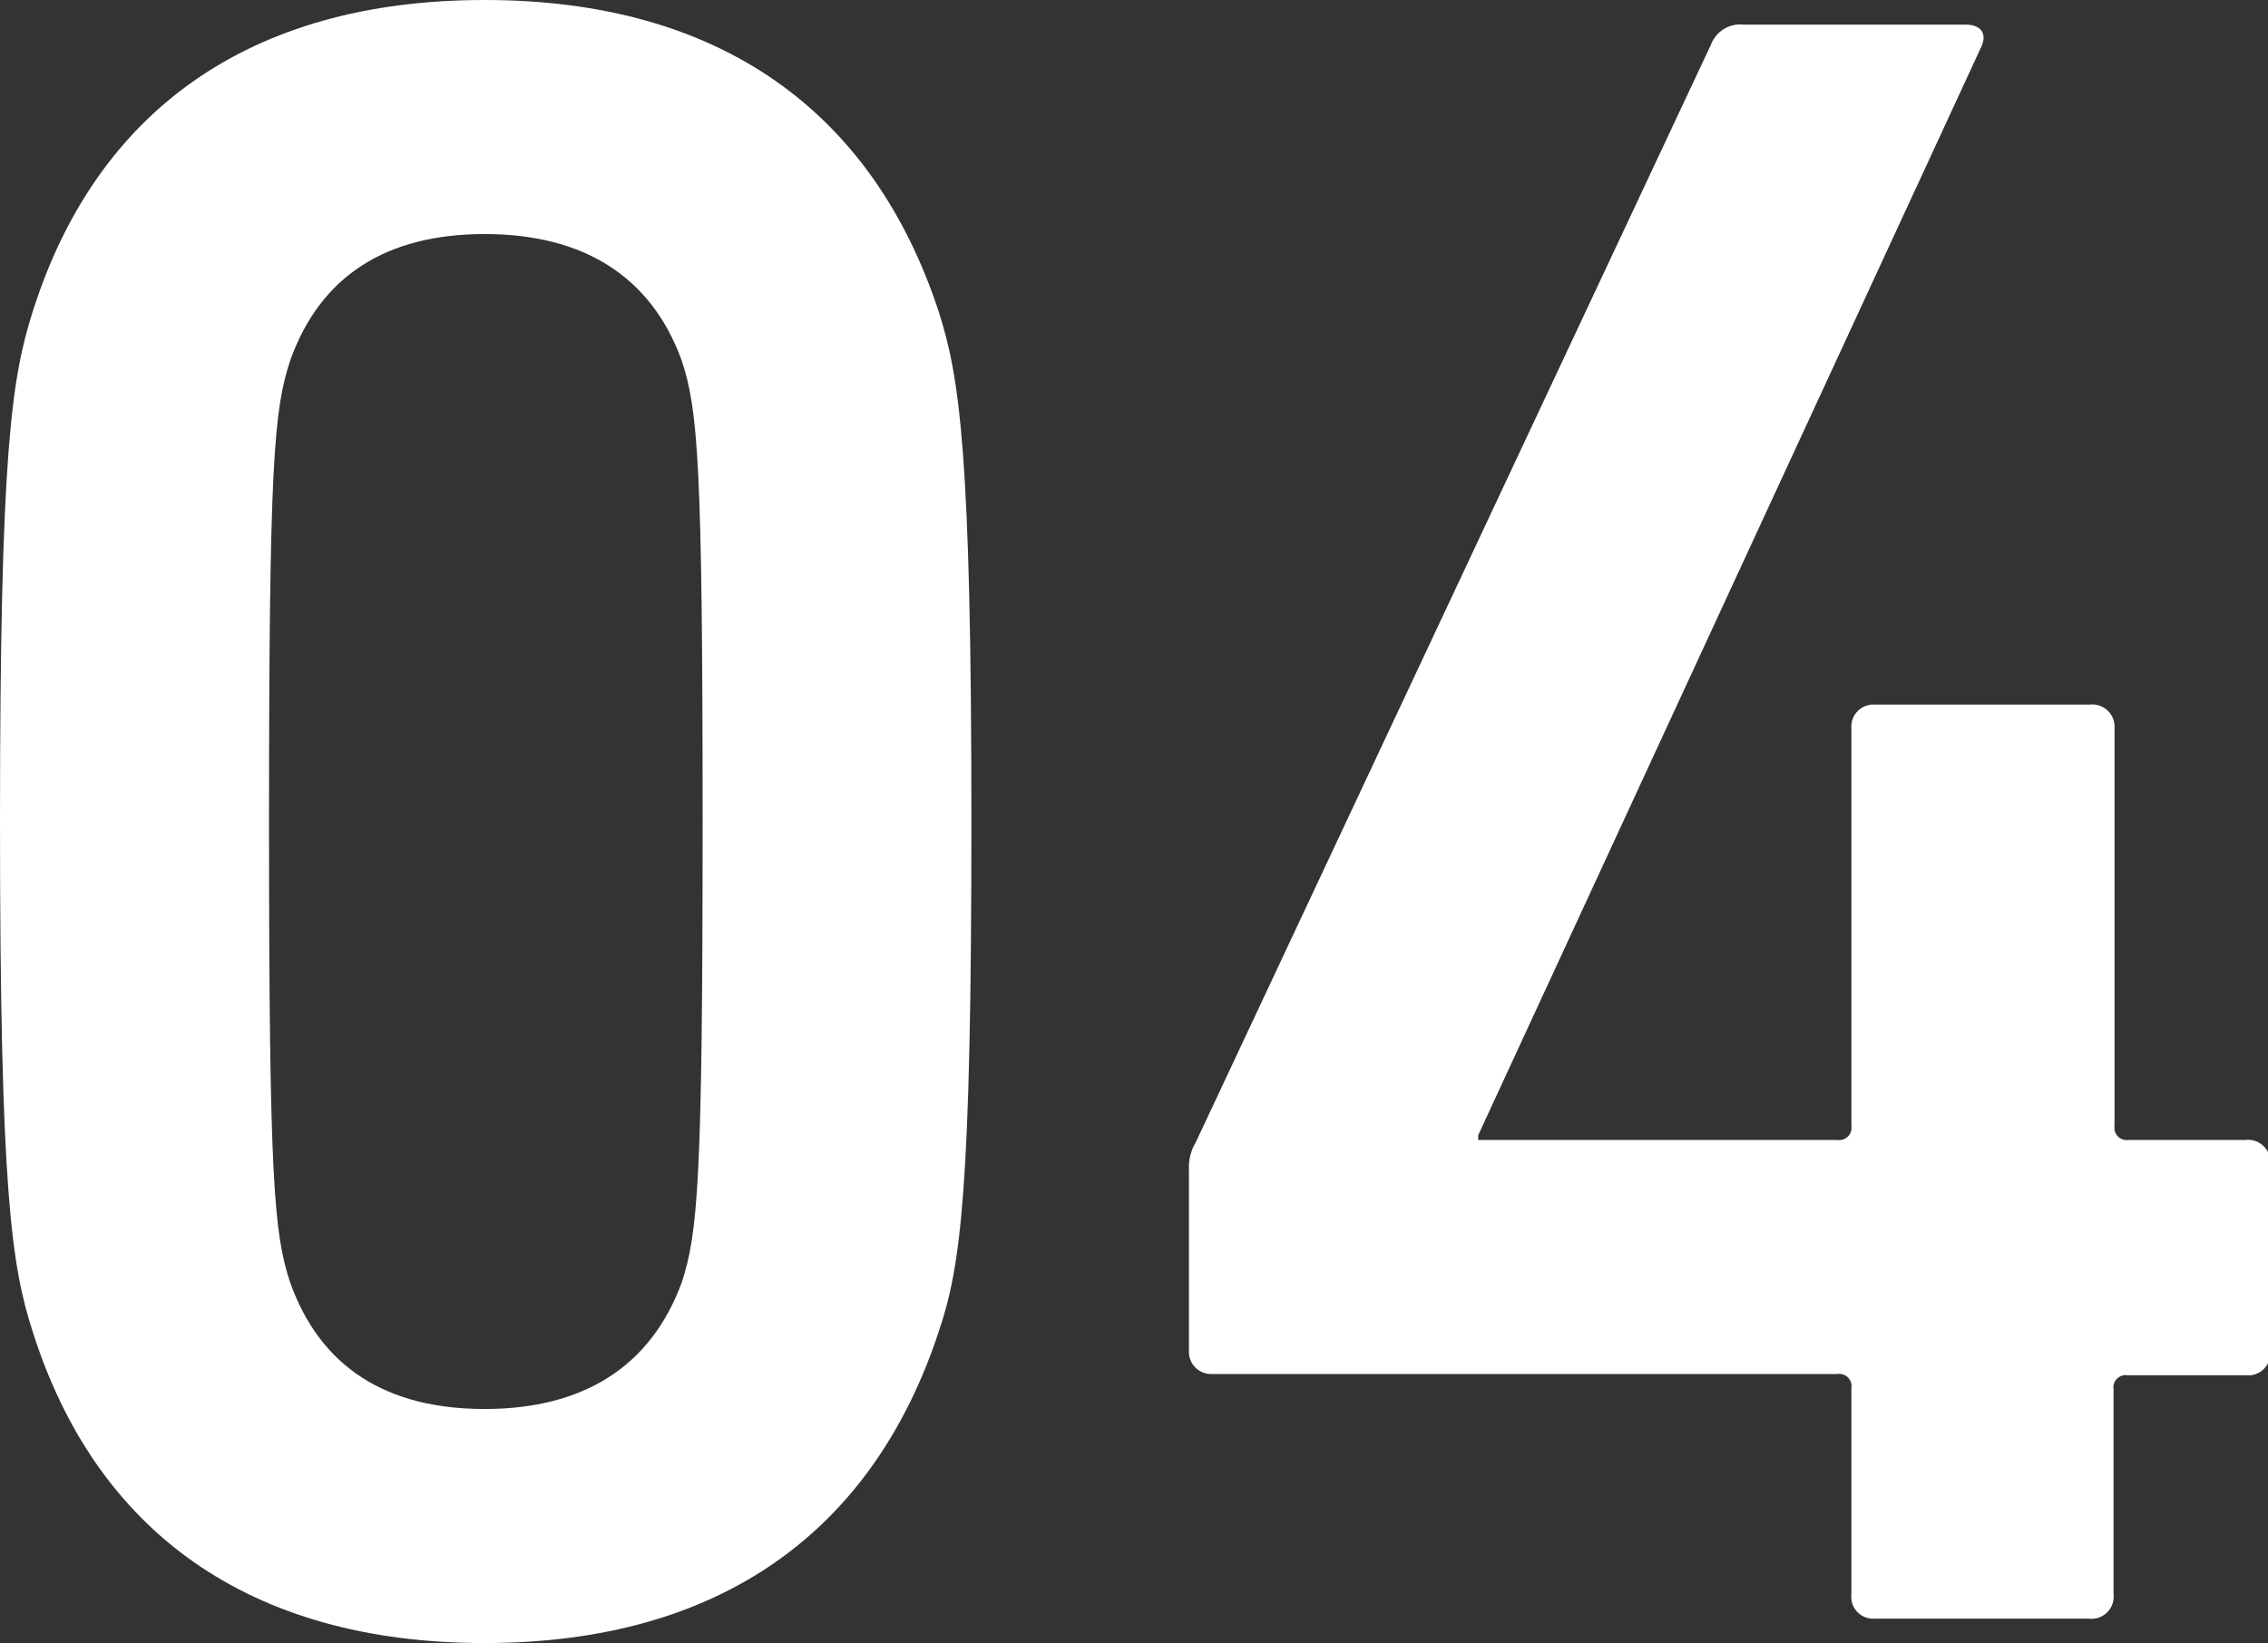
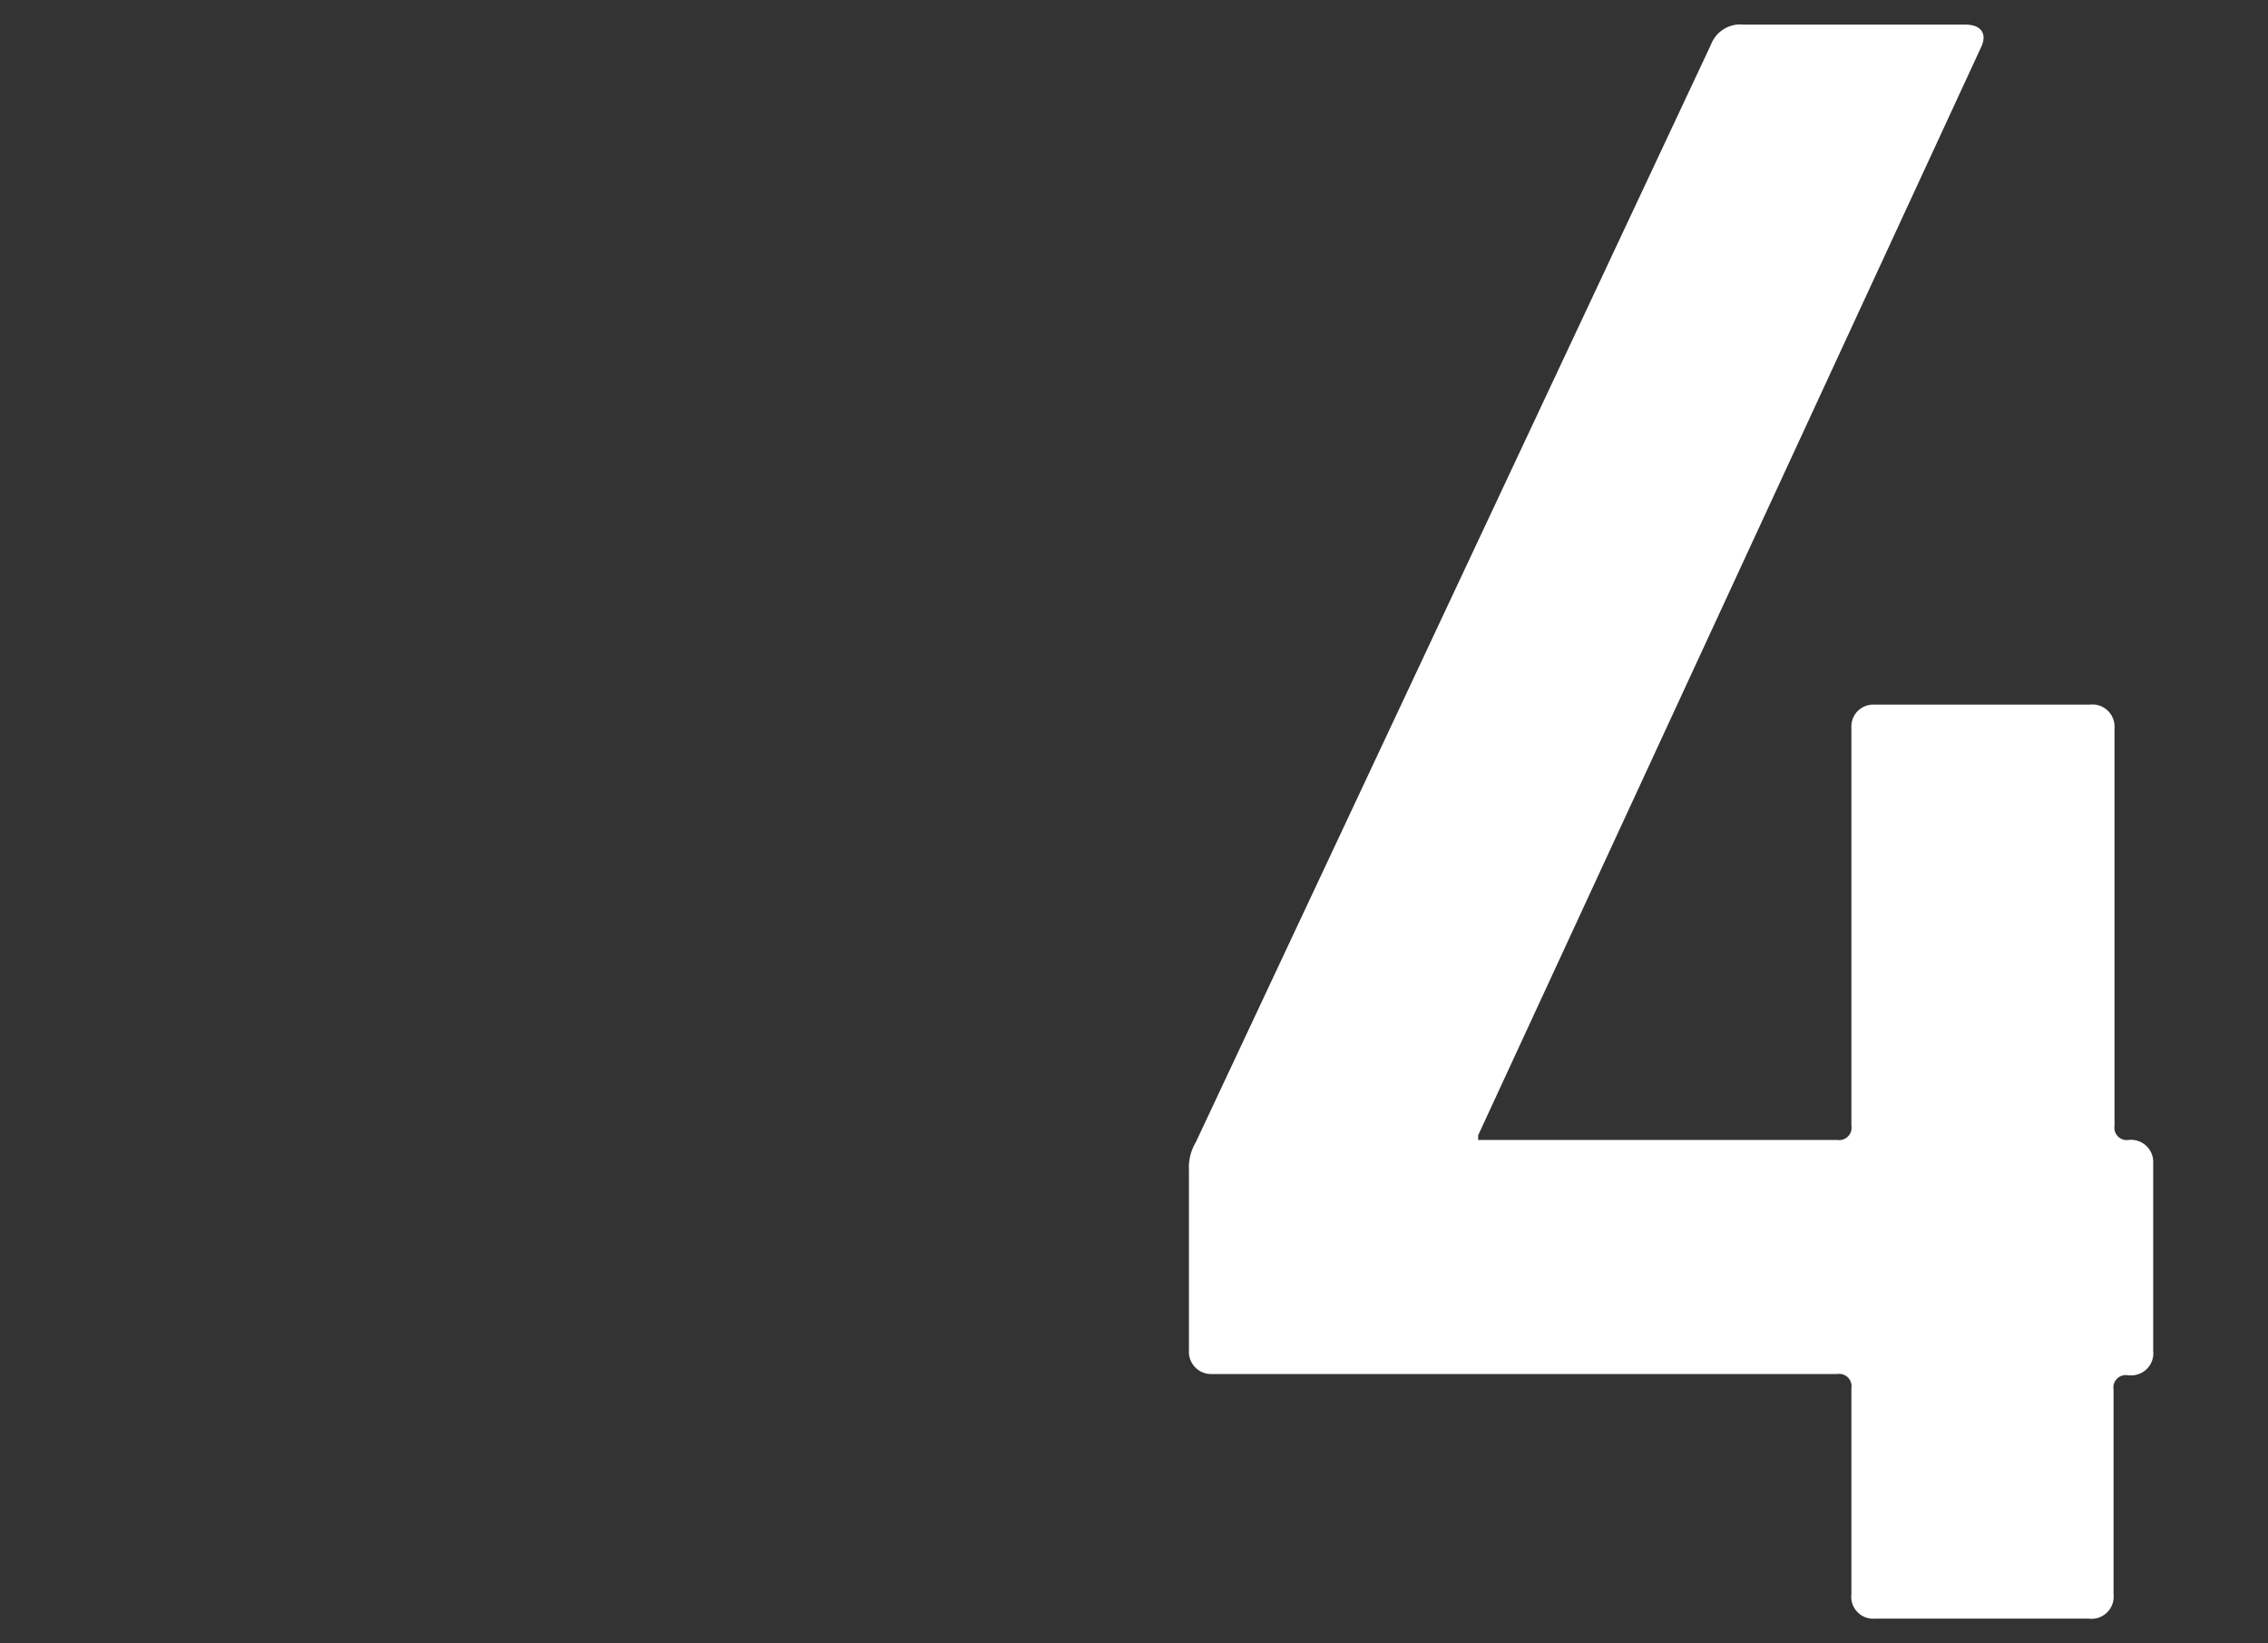
<svg xmlns="http://www.w3.org/2000/svg" viewBox="0 0 92.06 66.69">
  <rect x="0" y="0" width="92.06" height="66.69" fill="#333333" stroke="none" />
  <defs>
    <style>.cls-1{fill:#fff;}</style>
  </defs>
  <g id="レイヤー_2" data-name="レイヤー 2">
    <g id="レイヤー_1-2" data-name="レイヤー 1">
-       <path class="cls-1" d="M0,33.35c0-15,.47-18,1.33-20.71C3.89,4.56,10.07,0,19.67,0S35.44,4.56,38.1,12.64c.85,2.66,1.33,5.7,1.33,20.71S39,51.4,38.1,54.06c-2.66,8.07-8.84,12.63-18.43,12.63S3.89,62.13,1.33,54.06C.47,51.4,0,48.36,0,33.35ZM19.67,57.19c4,0,6.74-1.71,8-5.13.66-2,.85-4.18.85-18.71s-.19-16.72-.85-18.72c-1.24-3.42-4-5.13-8-5.13S13,11.21,11.78,14.63c-.66,2-.86,4.18-.86,18.72s.2,16.72.86,18.71C13,55.48,15.67,57.19,19.67,57.19Z" />
-       <path class="cls-1" d="M48.26,54.82V47.5a2,2,0,0,1,.28-1.14L69.45,1.81A1.27,1.27,0,0,1,70.78,1h9c.66,0,.86.39.66.86L60,46.08v.19H74.58a.5.5,0,0,0,.57-.57V29.55a.89.89,0,0,1,.94-.95h8.74a.9.9,0,0,1,1,.95V45.7a.5.5,0,0,0,.57.57h4.75a.9.9,0,0,1,1,.95v7.6a.9.9,0,0,1-1,1H86.36a.5.5,0,0,0-.57.57V64.7a.9.9,0,0,1-1,1H76.09a.89.89,0,0,1-.94-1V56.34a.5.5,0,0,0-.57-.57H49.21A.9.9,0,0,1,48.26,54.82Z" />
+       <path class="cls-1" d="M48.26,54.82V47.5a2,2,0,0,1,.28-1.14L69.45,1.81A1.27,1.27,0,0,1,70.78,1h9c.66,0,.86.39.66.86L60,46.08v.19H74.58a.5.5,0,0,0,.57-.57V29.55a.89.89,0,0,1,.94-.95h8.74a.9.9,0,0,1,1,.95V45.7a.5.5,0,0,0,.57.57a.9.9,0,0,1,1,.95v7.6a.9.9,0,0,1-1,1H86.36a.5.5,0,0,0-.57.57V64.7a.9.9,0,0,1-1,1H76.09a.89.89,0,0,1-.94-1V56.34a.5.5,0,0,0-.57-.57H49.21A.9.9,0,0,1,48.26,54.82Z" />
    </g>
  </g>
</svg>